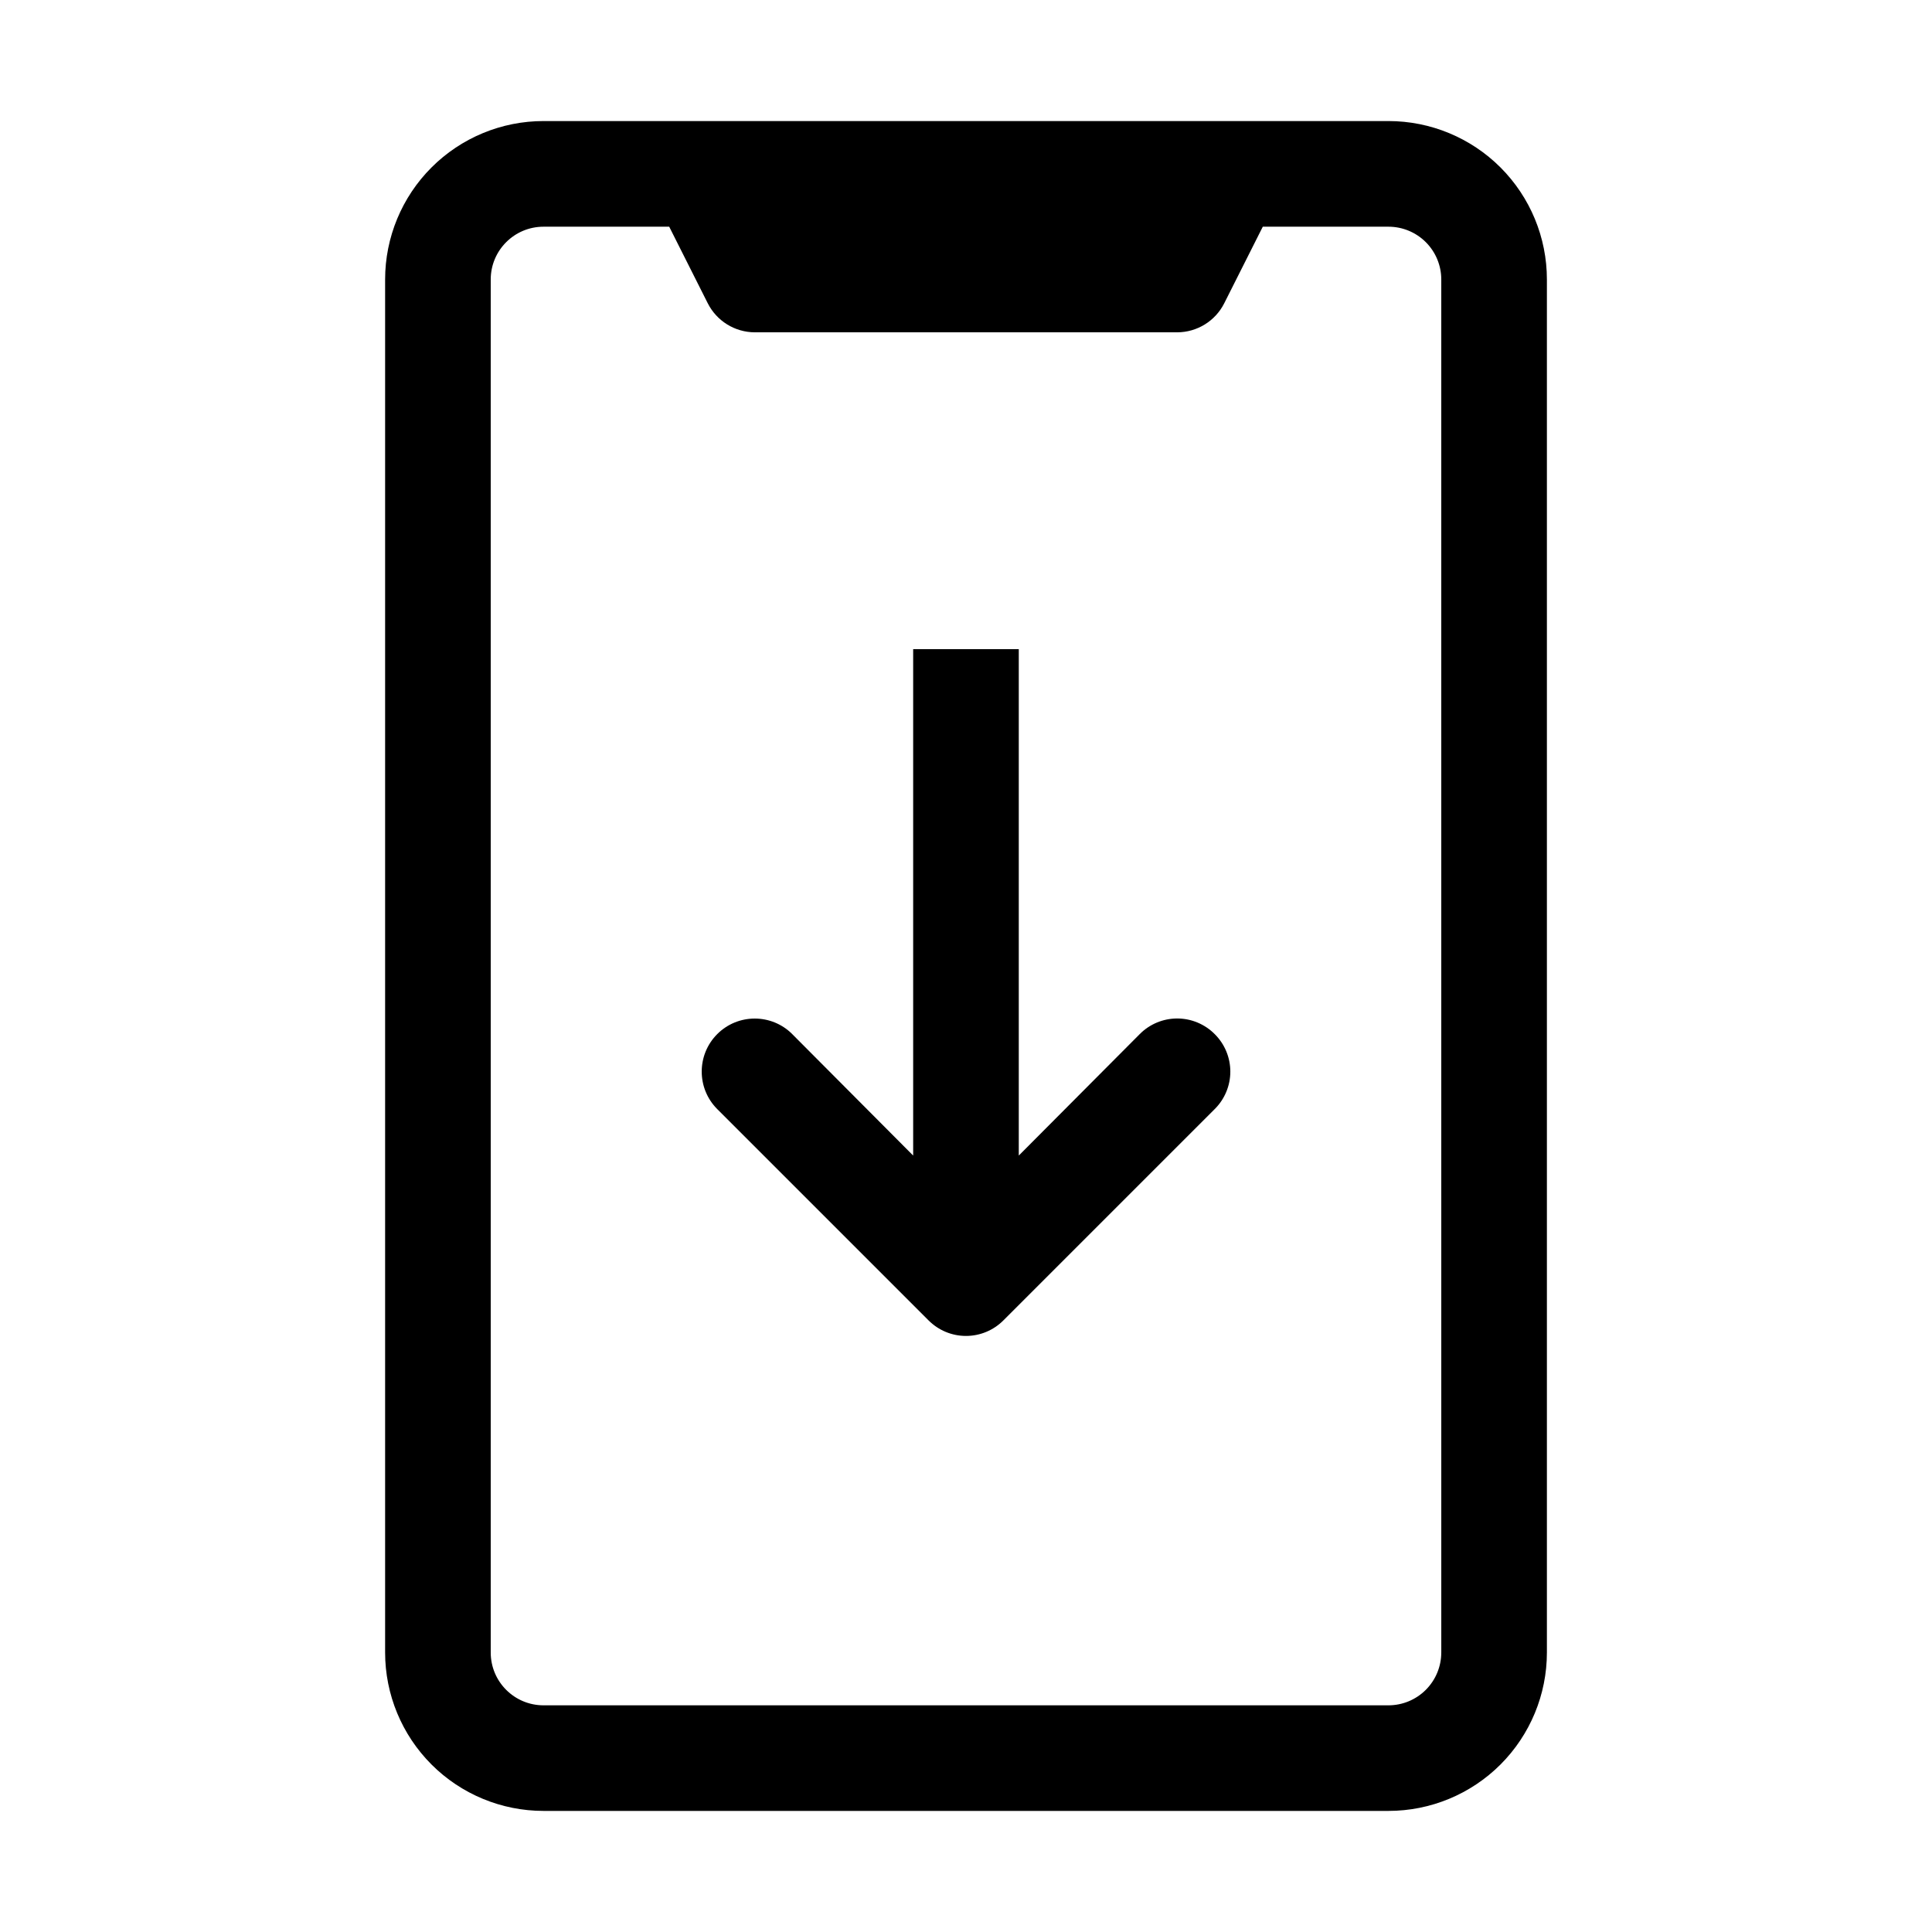
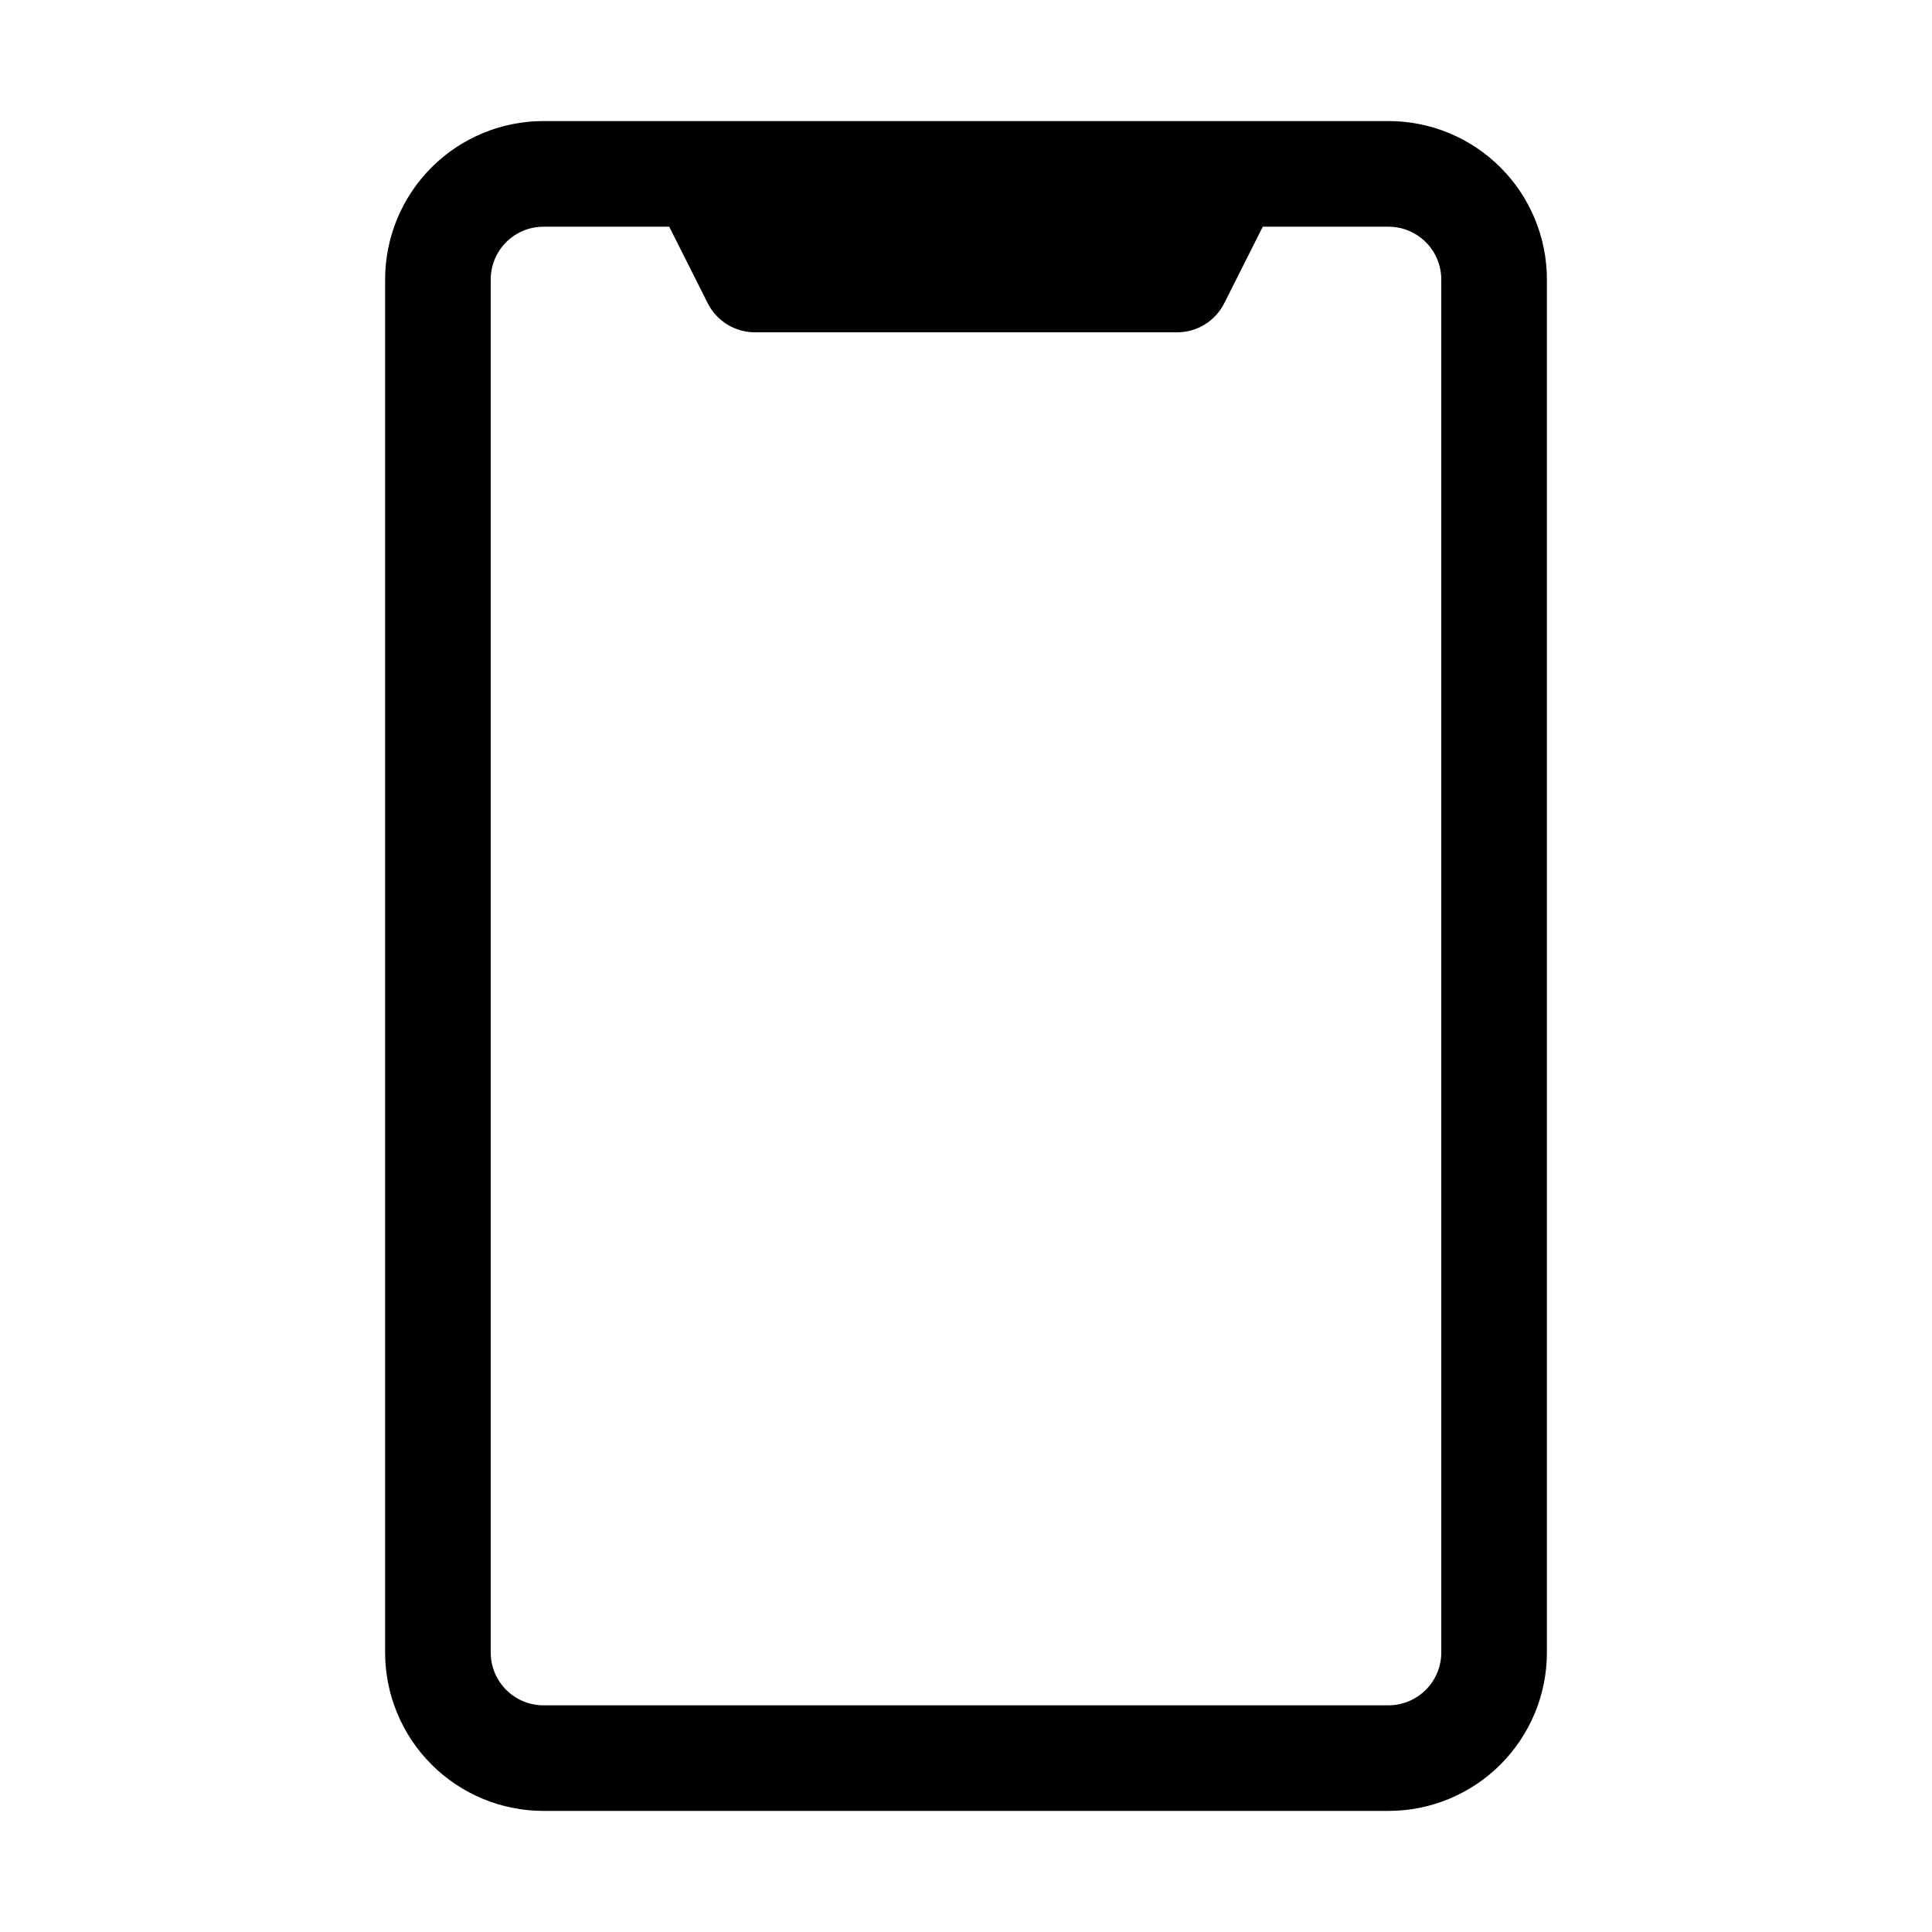
<svg xmlns="http://www.w3.org/2000/svg" fill="#000000" width="800px" height="800px" version="1.1" viewBox="144 144 512 512">
  <g>
    <path d="m511.96 176.08h-223.92c-11.133 0-21.812 4.426-29.684 12.297-7.875 7.875-12.297 18.555-12.297 29.688v363.86c0 11.137 4.422 21.812 12.297 29.688 7.871 7.875 18.551 12.297 29.684 12.297h223.92c11.133 0 21.812-4.422 29.688-12.297 7.871-7.875 12.297-18.551 12.297-29.688v-363.86c0-11.133-4.426-21.812-12.297-29.688-7.875-7.871-18.555-12.297-29.688-12.297zm13.996 405.85h-0.004c0 3.711-1.473 7.269-4.098 9.895s-6.184 4.102-9.895 4.102h-223.92c-7.727 0-13.992-6.266-13.992-13.996v-363.86c0-7.727 6.266-13.992 13.992-13.992h33.309l10.215 20.293v-0.004c2.375 4.707 7.188 7.684 12.457 7.699h111.96c5.269-0.016 10.086-2.992 12.457-7.699l10.215-20.289h33.309c3.711 0 7.269 1.473 9.895 4.098s4.098 6.184 4.098 9.895z" />
-     <path d="m465.91 418.05c-2.629-2.648-6.207-4.141-9.938-4.141-3.731 0-7.309 1.492-9.934 4.141l-32.051 32.188v-134.21h-27.988v134.21l-32.047-32.188v-0.004c-5.488-5.488-14.387-5.488-19.875 0-5.484 5.488-5.484 14.387 0 19.875l55.98 55.98v-0.004c2.629 2.648 6.203 4.141 9.938 4.141 3.731 0 7.309-1.492 9.934-4.141l55.98-55.98v0.004c2.648-2.629 4.141-6.207 4.141-9.938s-1.492-7.309-4.141-9.938z" />
  </g>
</svg>